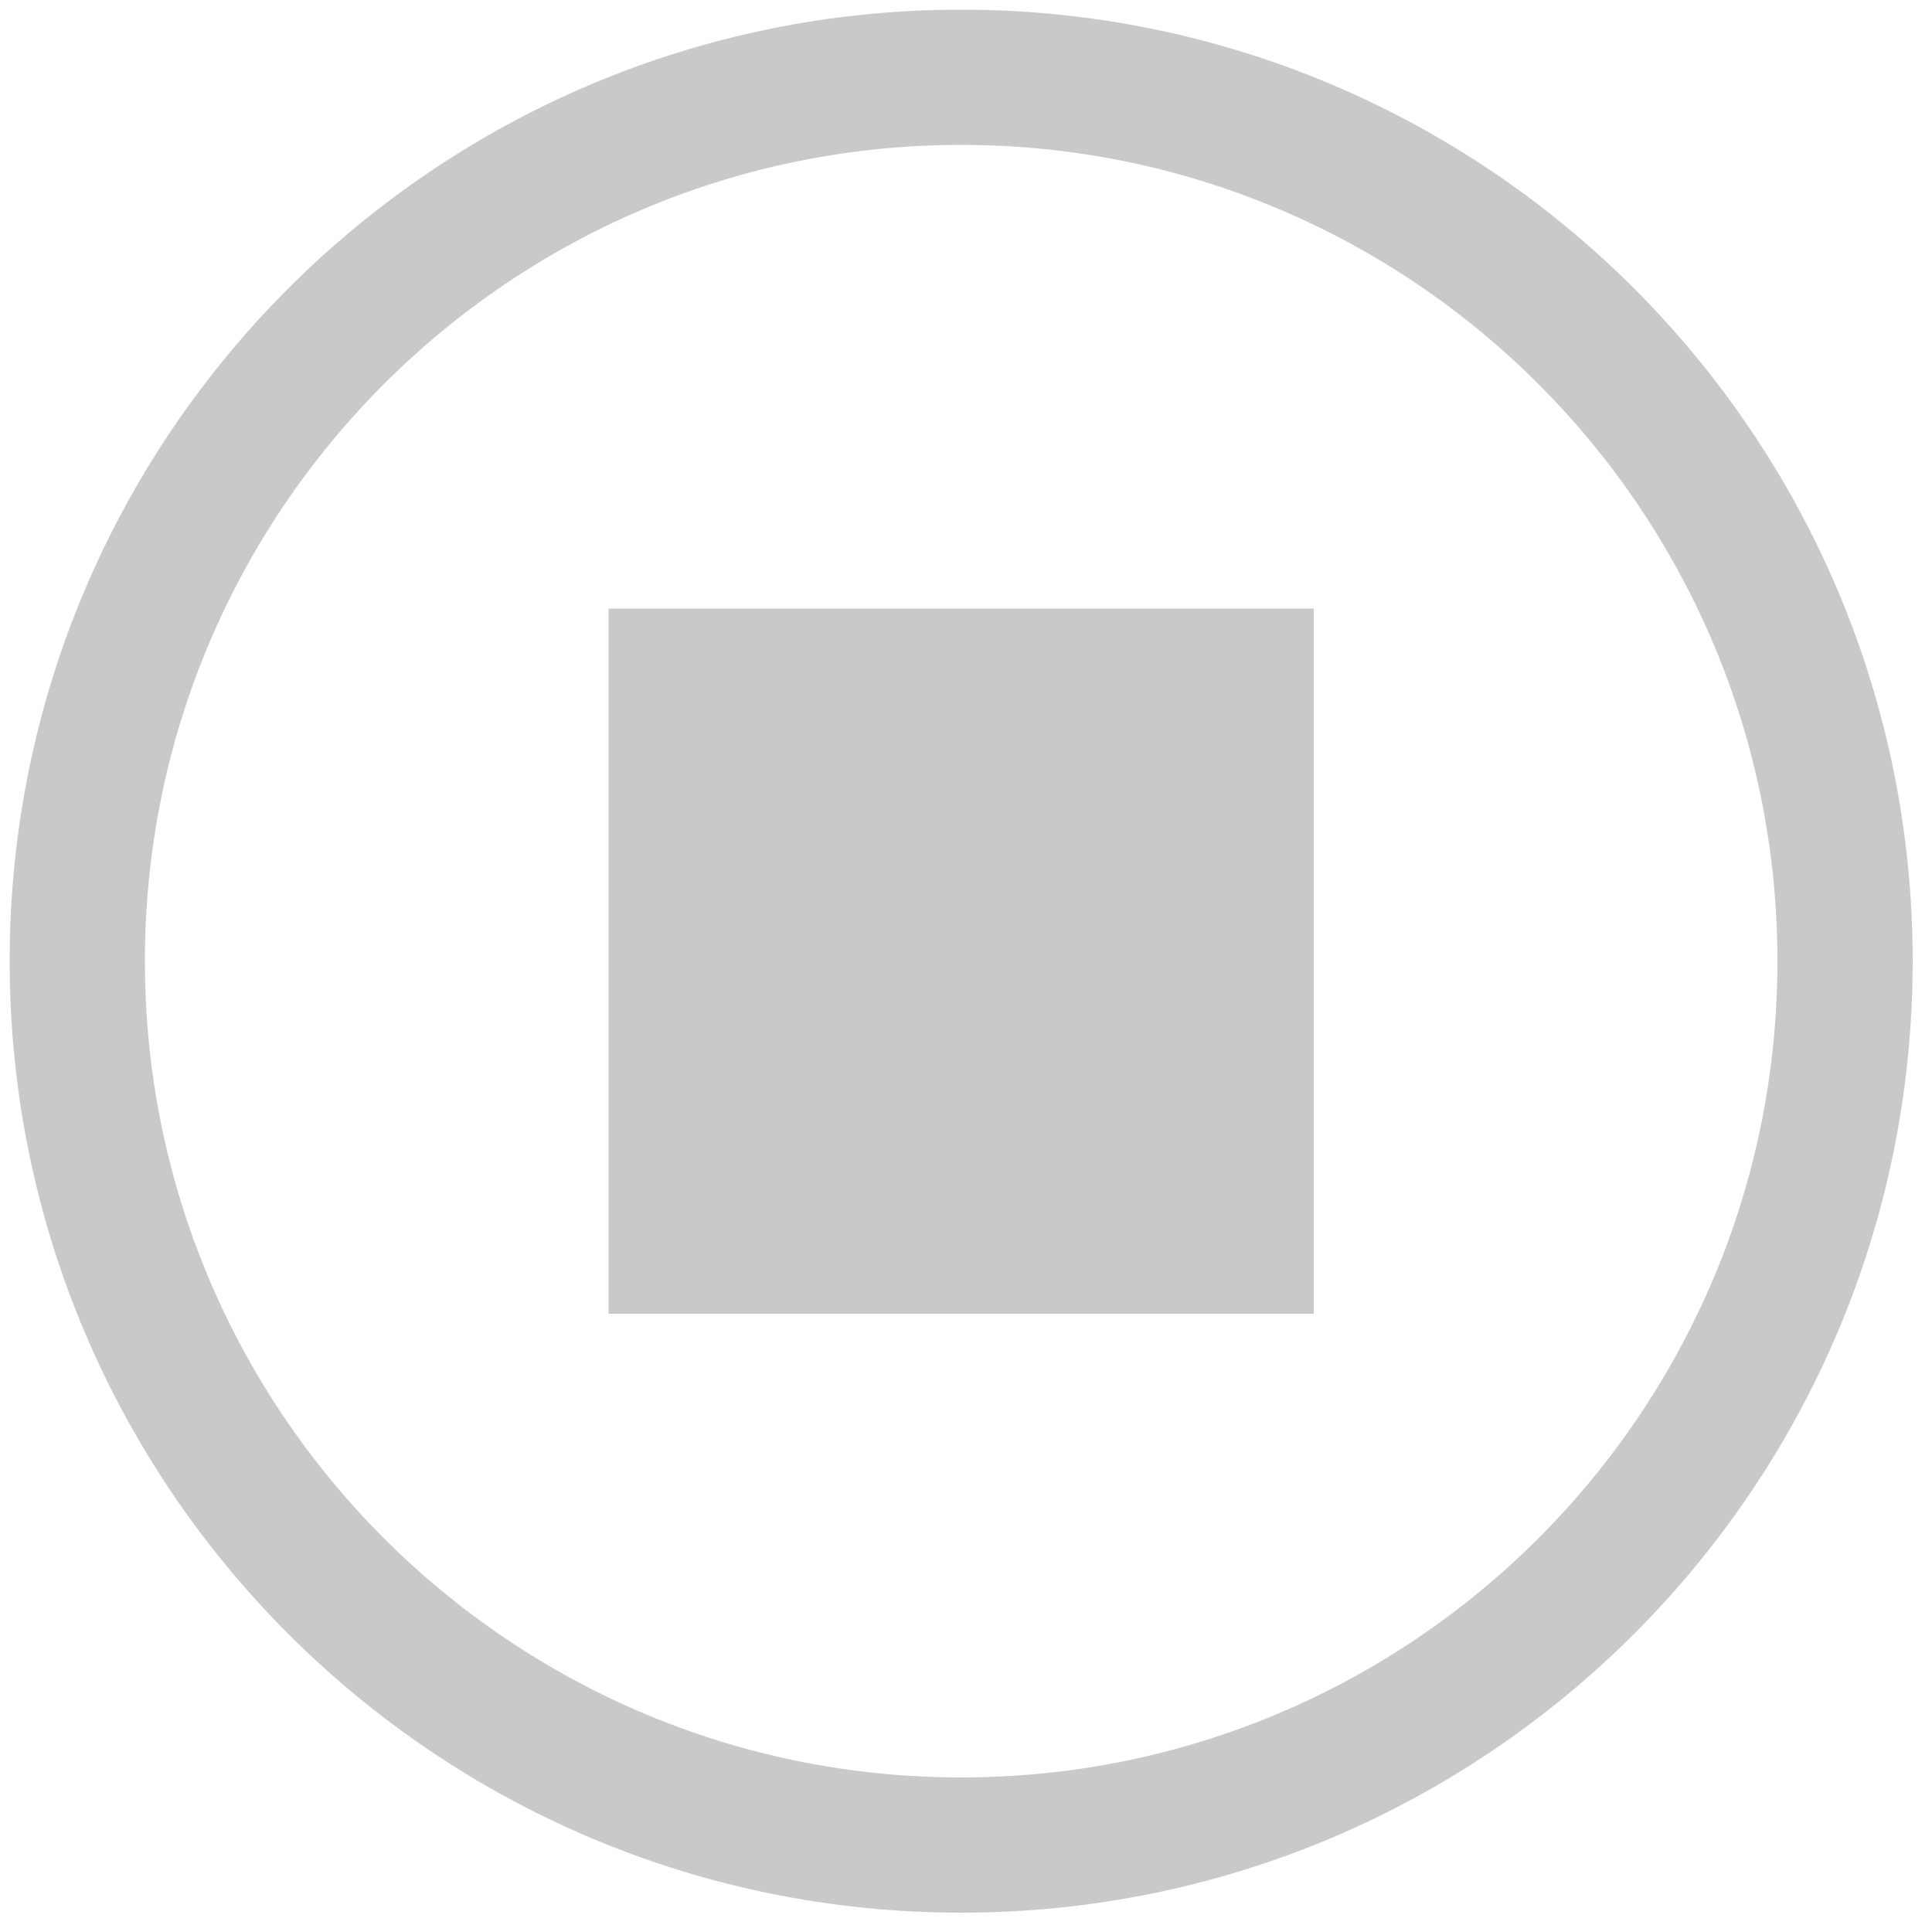
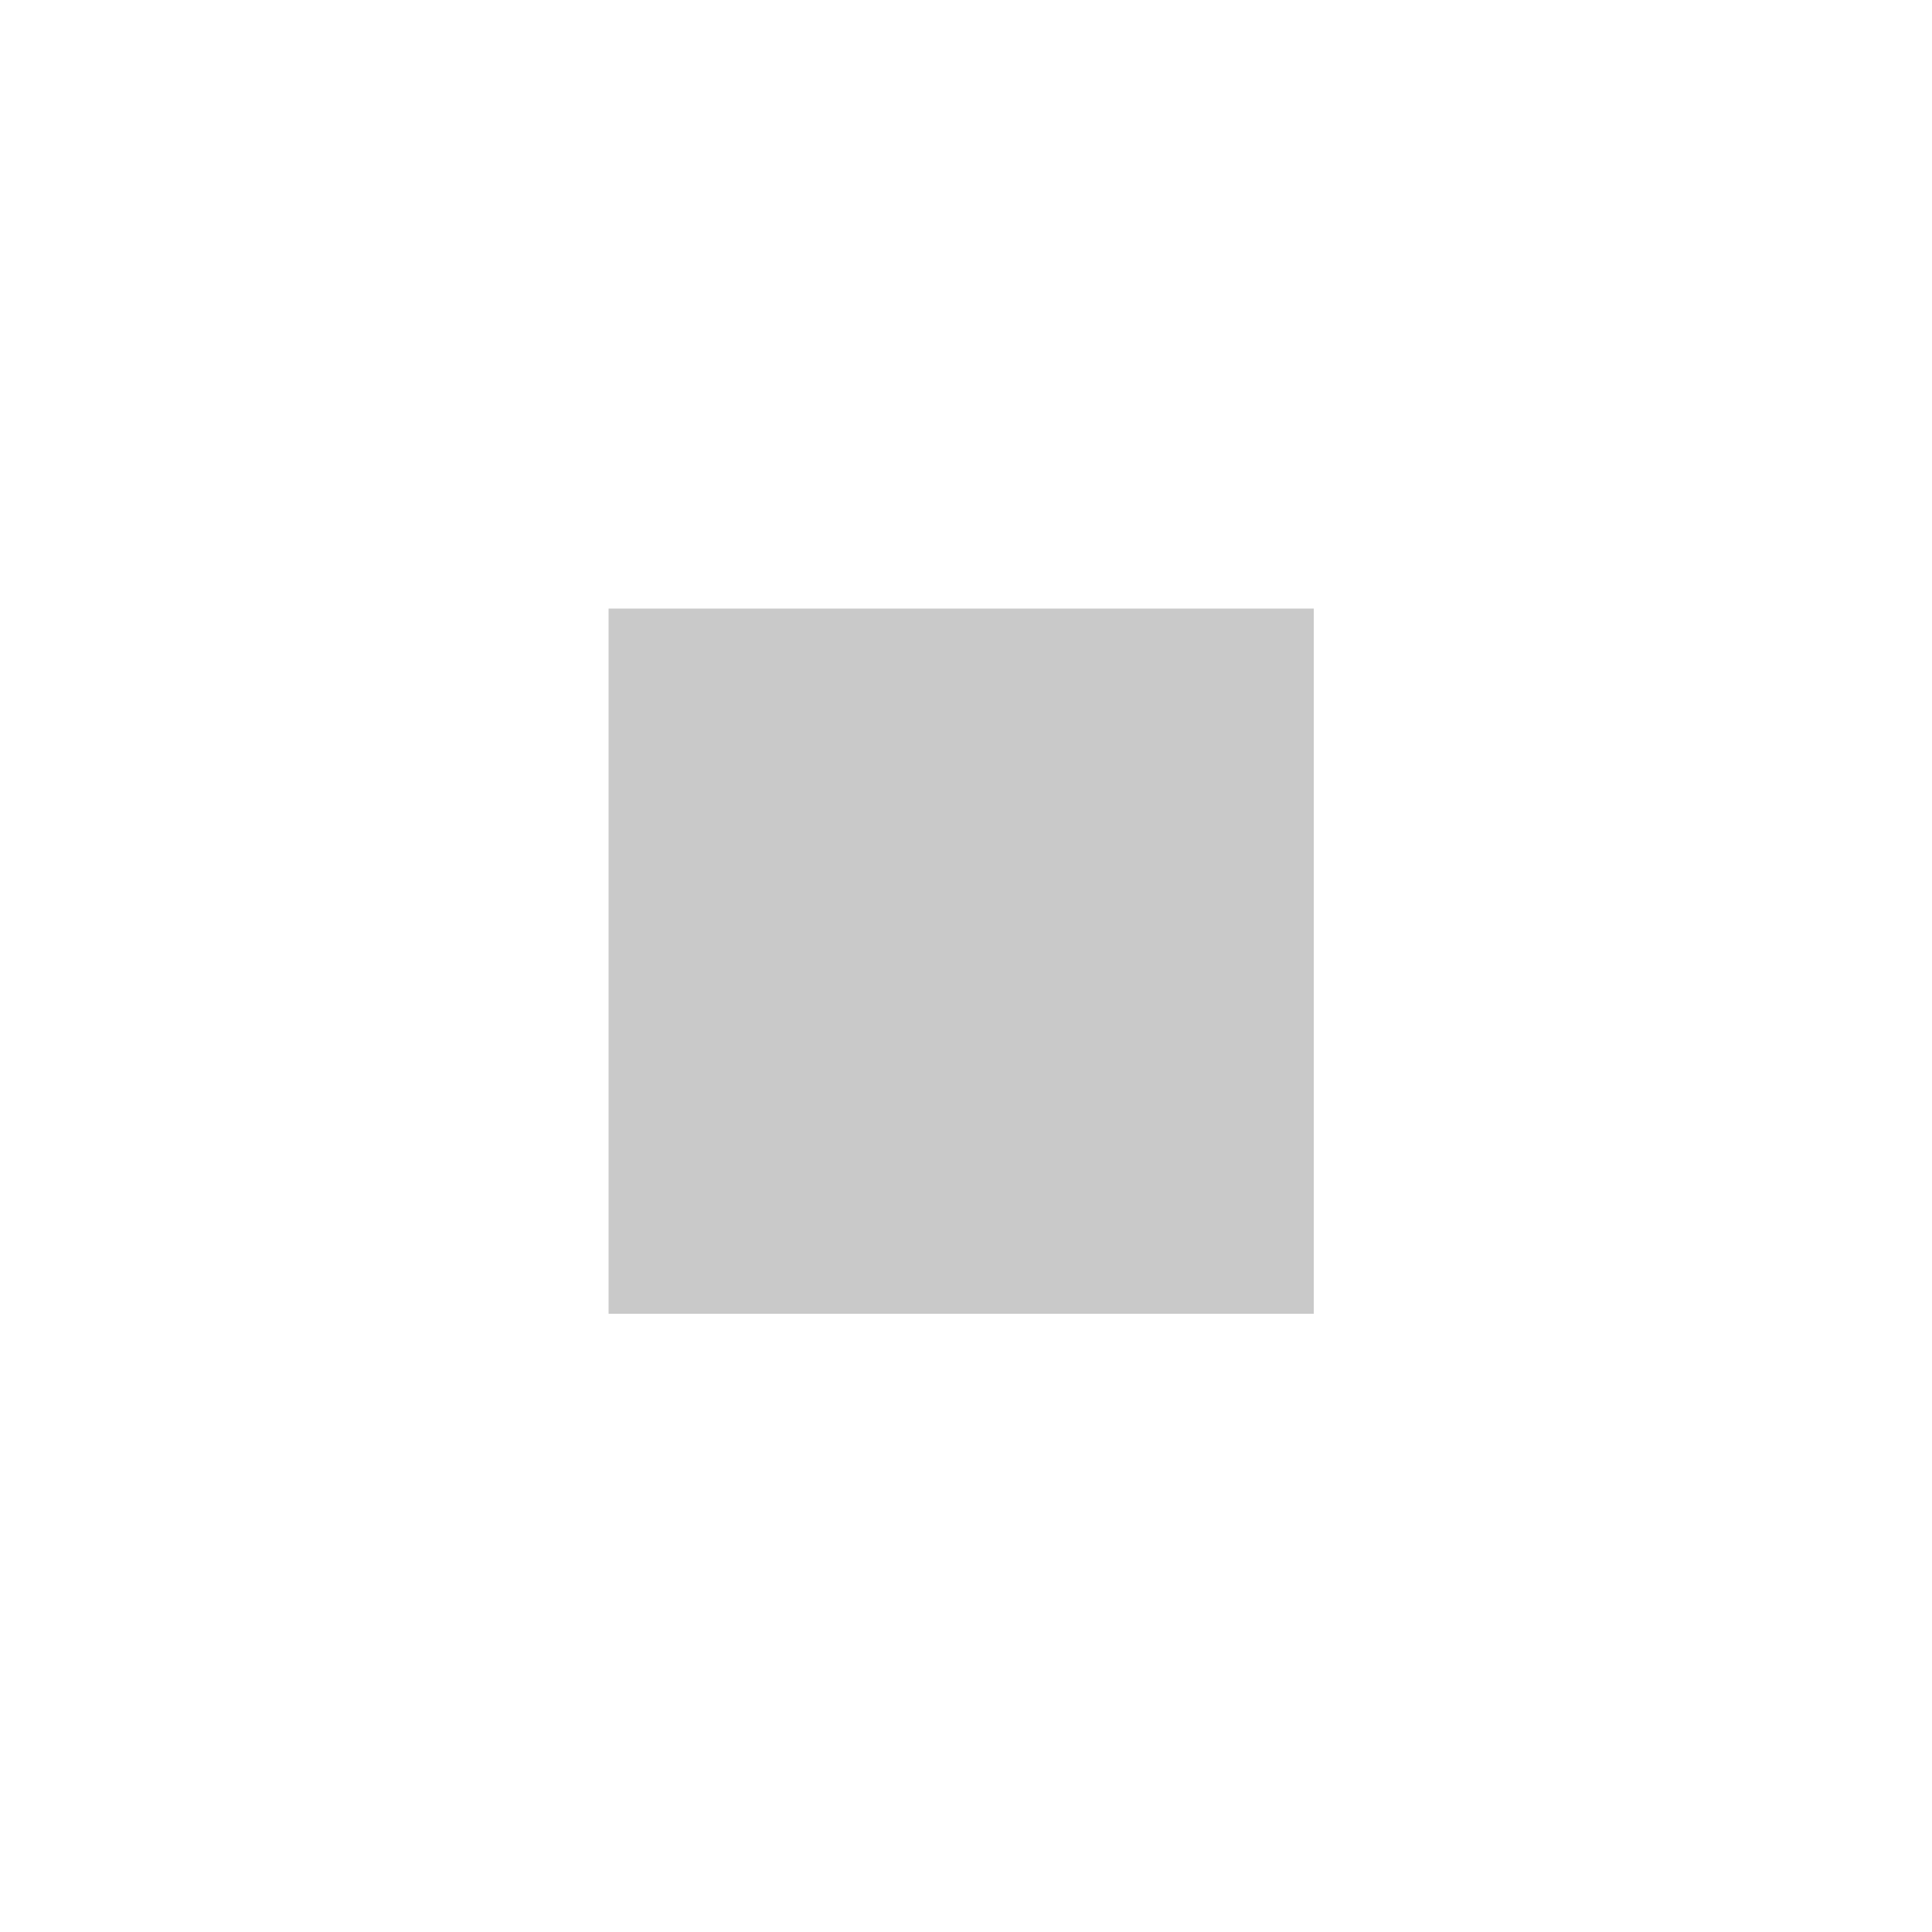
<svg xmlns="http://www.w3.org/2000/svg" version="1.1" id="Layer_1" x="0px" y="0px" width="200px" height="200px" viewBox="0 0 200 200" enable-background="new 0 0 200 200" xml:space="preserve">
  <title>Asset 60</title>
-   <path fill="#C9C9C9" d="M99.5,1C45.1,1,1,45.1,1,99.5C1,153.898,45.1,198,99.5,198c54.398,0,98.5-44.102,98.5-98.5  C198,45.1,153.898,1,99.5,1z M99.5,184C52.832,184,15,146.168,15,99.5S52.832,15,99.5,15S184,52.832,184,99.5S146.168,184,99.5,184z  " />
  <rect x="63" y="63" fill="#C9C9C9" width="73" height="73" />
</svg>